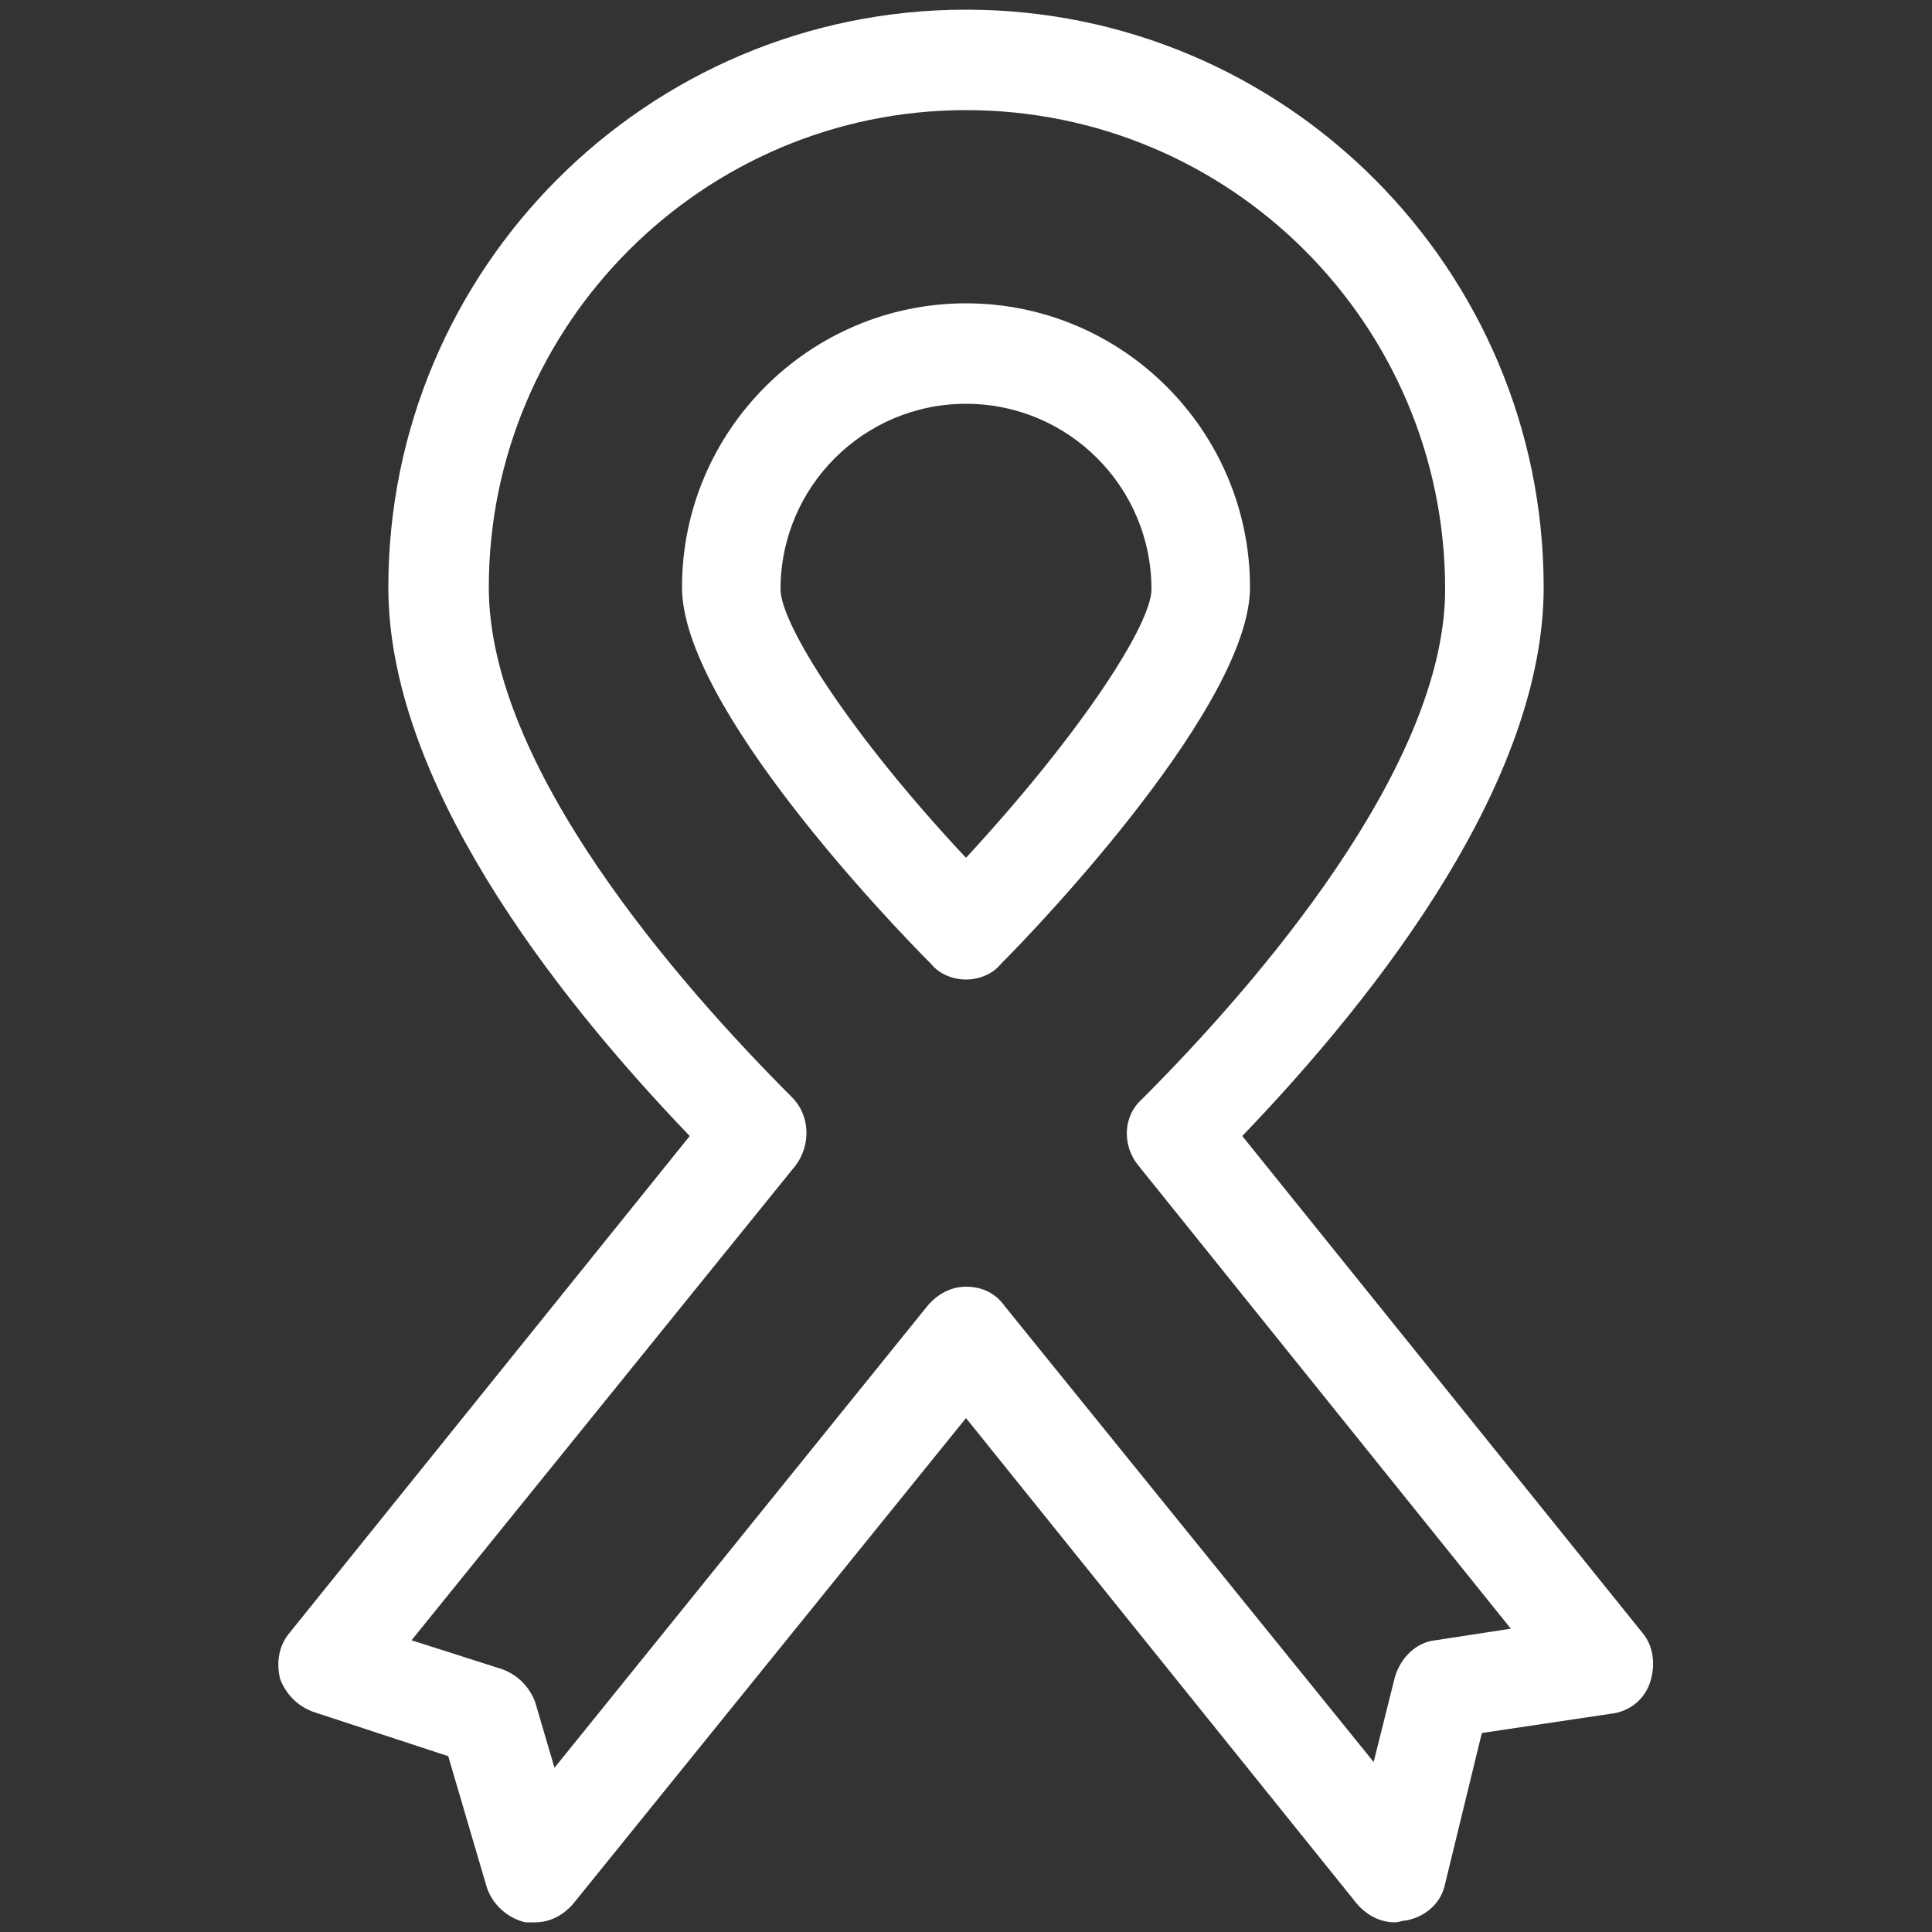
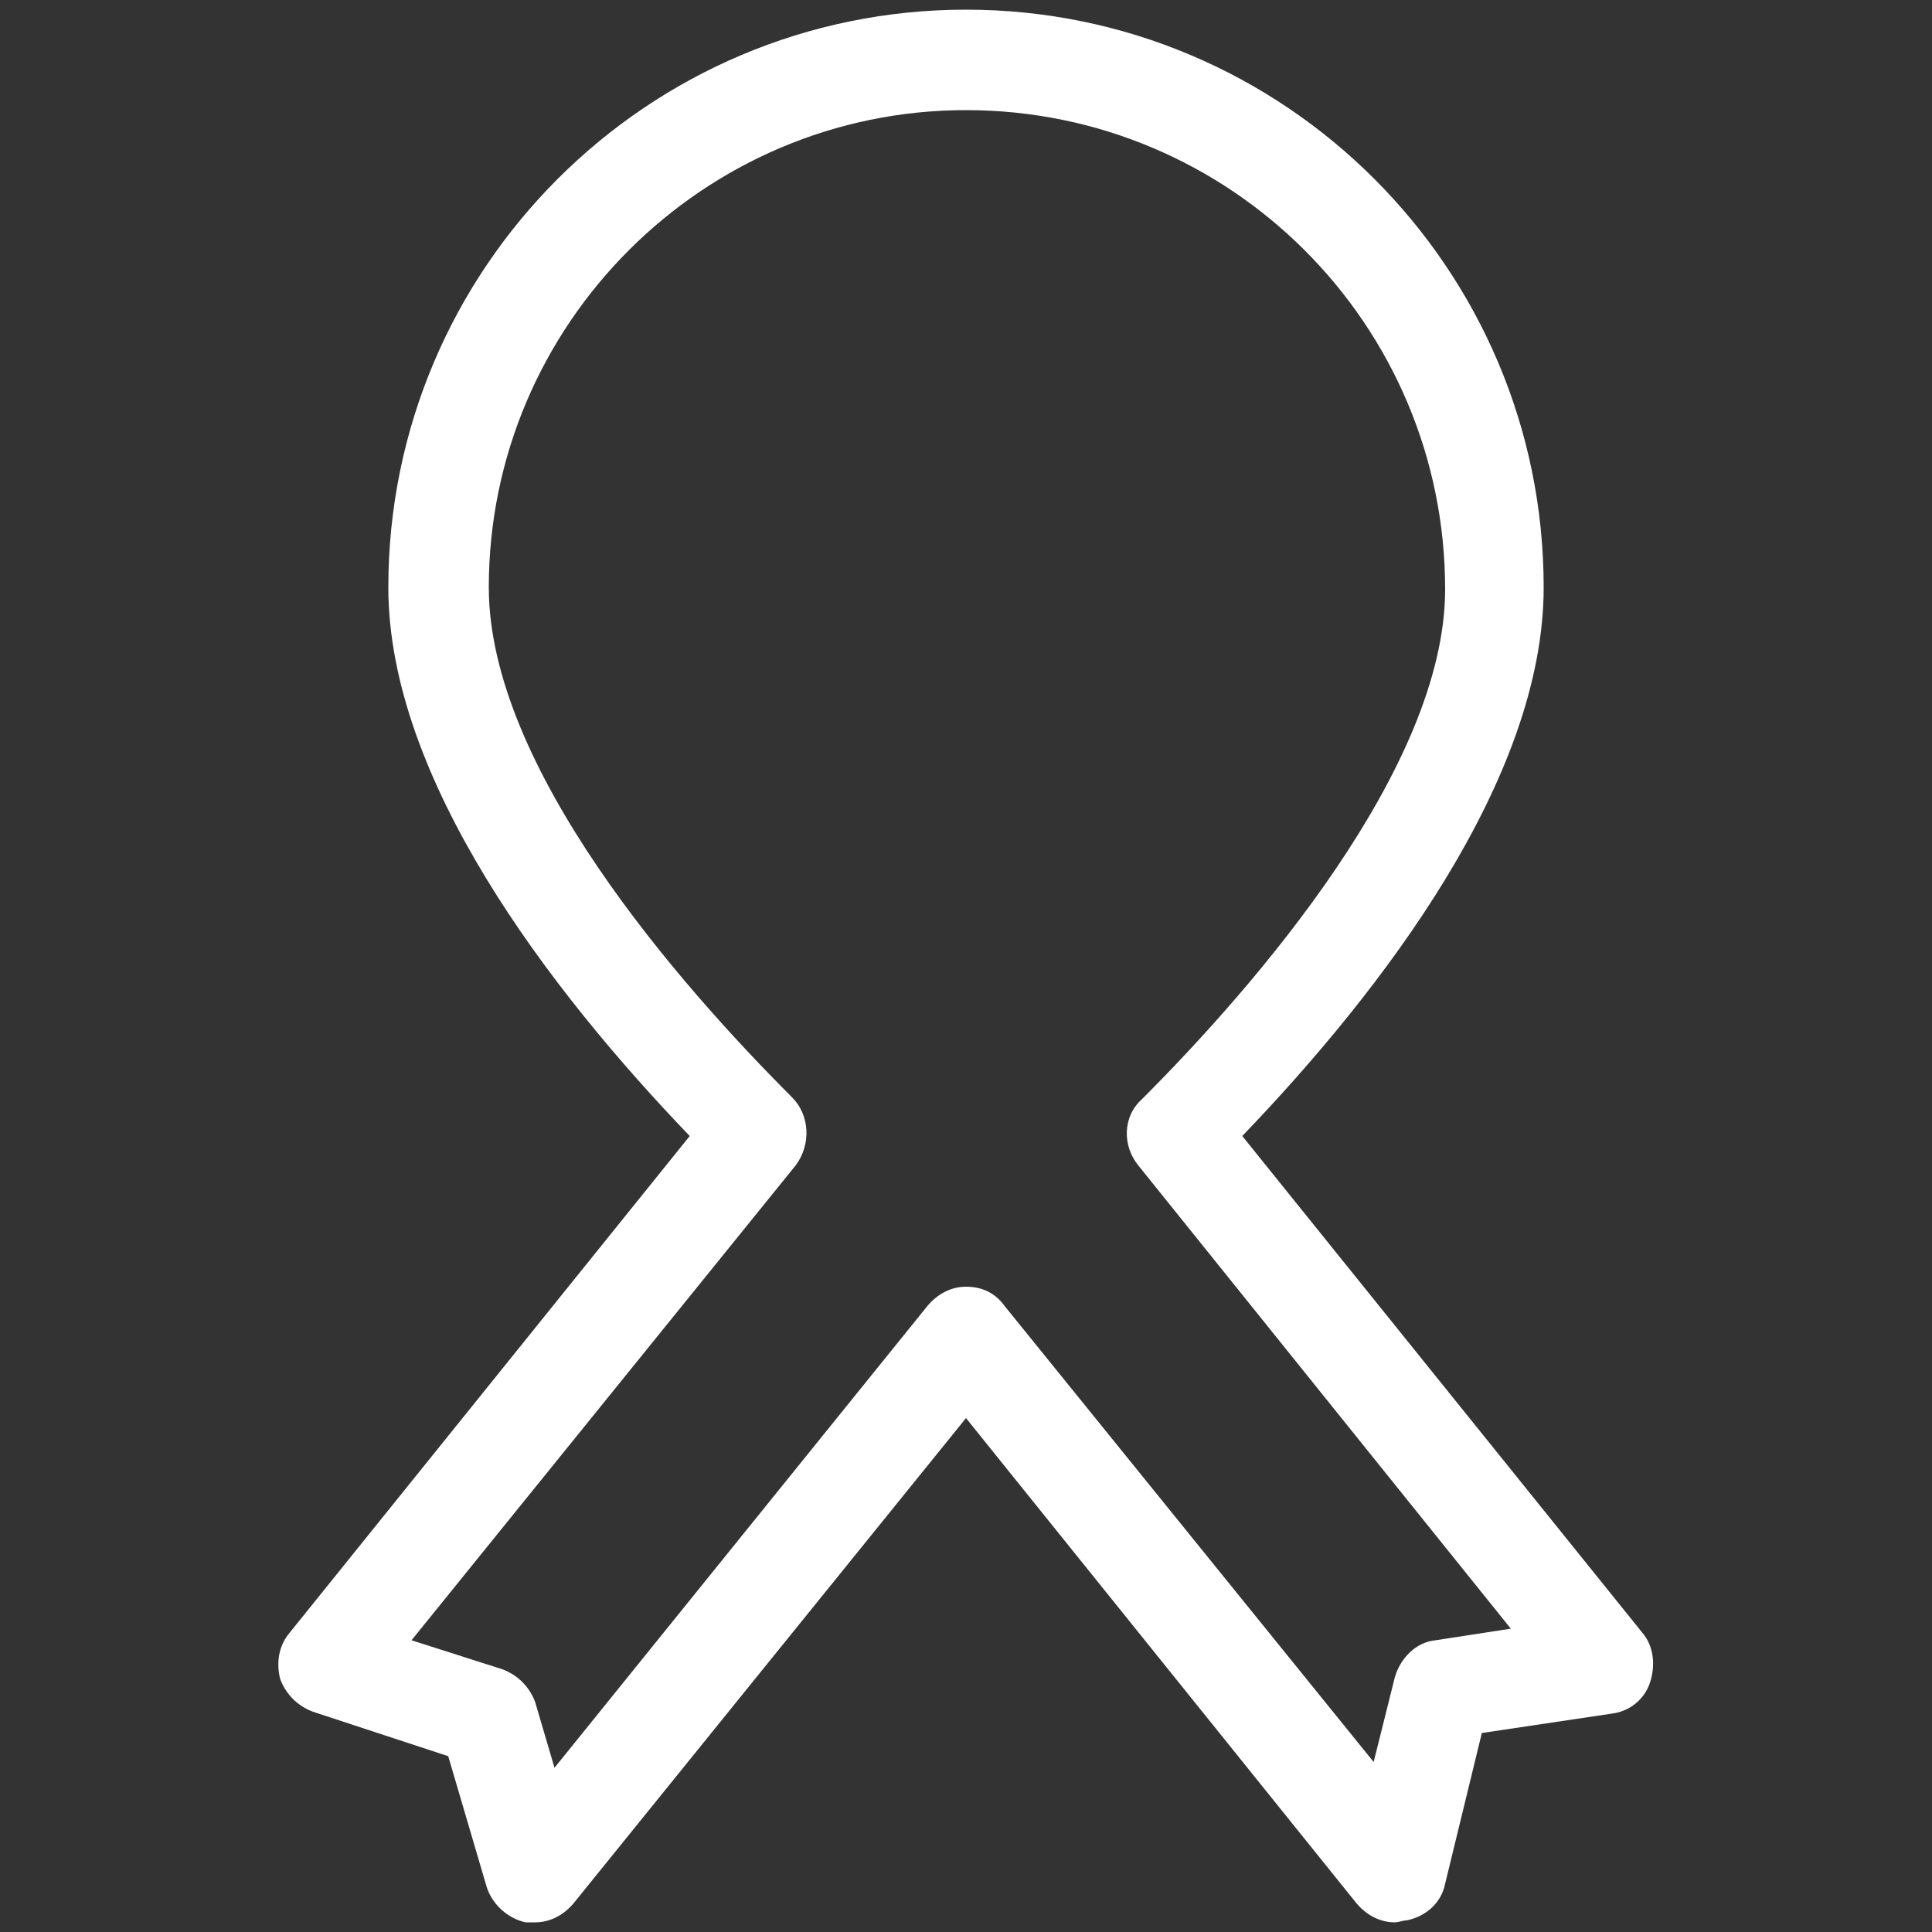
<svg xmlns="http://www.w3.org/2000/svg" id="Capa_1" x="0px" y="0px" viewBox="0 0 100 100" style="enable-background:new 0 0 100 100;" xml:space="preserve">
  <rect x="0" y="0" width="100" height="100" fill="#333333" stroke="none" />
  <style type="text/css">	.st0{fill:#FFFFFF;}</style>
  <g>
-     <path class="st0" d="M50,50.7c-0.7,0-1.4-0.3-1.8-0.8C46,47.7,35.3,36.5,35.3,30.4c0-8.1,6.6-14.7,14.7-14.7  c8.1,0,14.7,6.6,14.7,14.7c0,6-10.7,17.3-12.9,19.5C51.4,50.4,50.7,50.7,50,50.7z M50,20.9c-5.3,0-9.6,4.3-9.6,9.6  c0,1.8,3.6,7.5,9.6,13.9c6-6.5,9.6-12.1,9.6-13.9C59.6,25.2,55.3,20.9,50,20.9z" />
    <path class="st0" d="M27.7,99.5c-0.2,0-0.3,0-0.5,0c-0.9-0.2-1.7-0.9-2-1.8l-2-6.8l-7-2.3c-0.8-0.3-1.4-0.9-1.7-1.7  c-0.2-0.8-0.1-1.7,0.5-2.4l20.7-25.7c-7.3-7.6-15.6-18.5-15.6-28.4C20.1,13.9,33.5,0.5,50,0.5c16.5,0,29.9,13.4,29.9,29.9  c0,9.9-8.3,20.8-15.6,28.4l20.7,25.7c0.6,0.7,0.7,1.7,0.4,2.6c-0.3,0.9-1.1,1.5-2,1.6l-6.7,1l-1.9,7.8c-0.2,1-1,1.7-2,1.9  c-0.2,0-0.4,0.1-0.6,0.1h0c-0.8,0-1.5-0.4-2-1L50,73.4L29.7,98.5C29.2,99.1,28.5,99.5,27.7,99.5z M26,86.4c0.8,0.3,1.4,0.9,1.7,1.7  l1,3.4L48,67.6c0.5-0.6,1.2-1,2-1c0.8,0,1.5,0.3,2,1l19.1,23.6l1.1-4.4c0.3-1,1.1-1.8,2.1-1.9l3.9-0.6l-19.3-24  c-0.8-1-0.8-2.5,0.2-3.4c5.9-5.9,15.7-17.2,15.7-26.4C74.8,16.8,63.7,5.7,50,5.7c-13.6,0-24.7,11.1-24.7,24.7  c0,9.3,9.8,20.5,15.7,26.4c0.9,0.9,1,2.4,0.2,3.5L21.3,84.9L26,86.4z" />
  </g>
</svg>